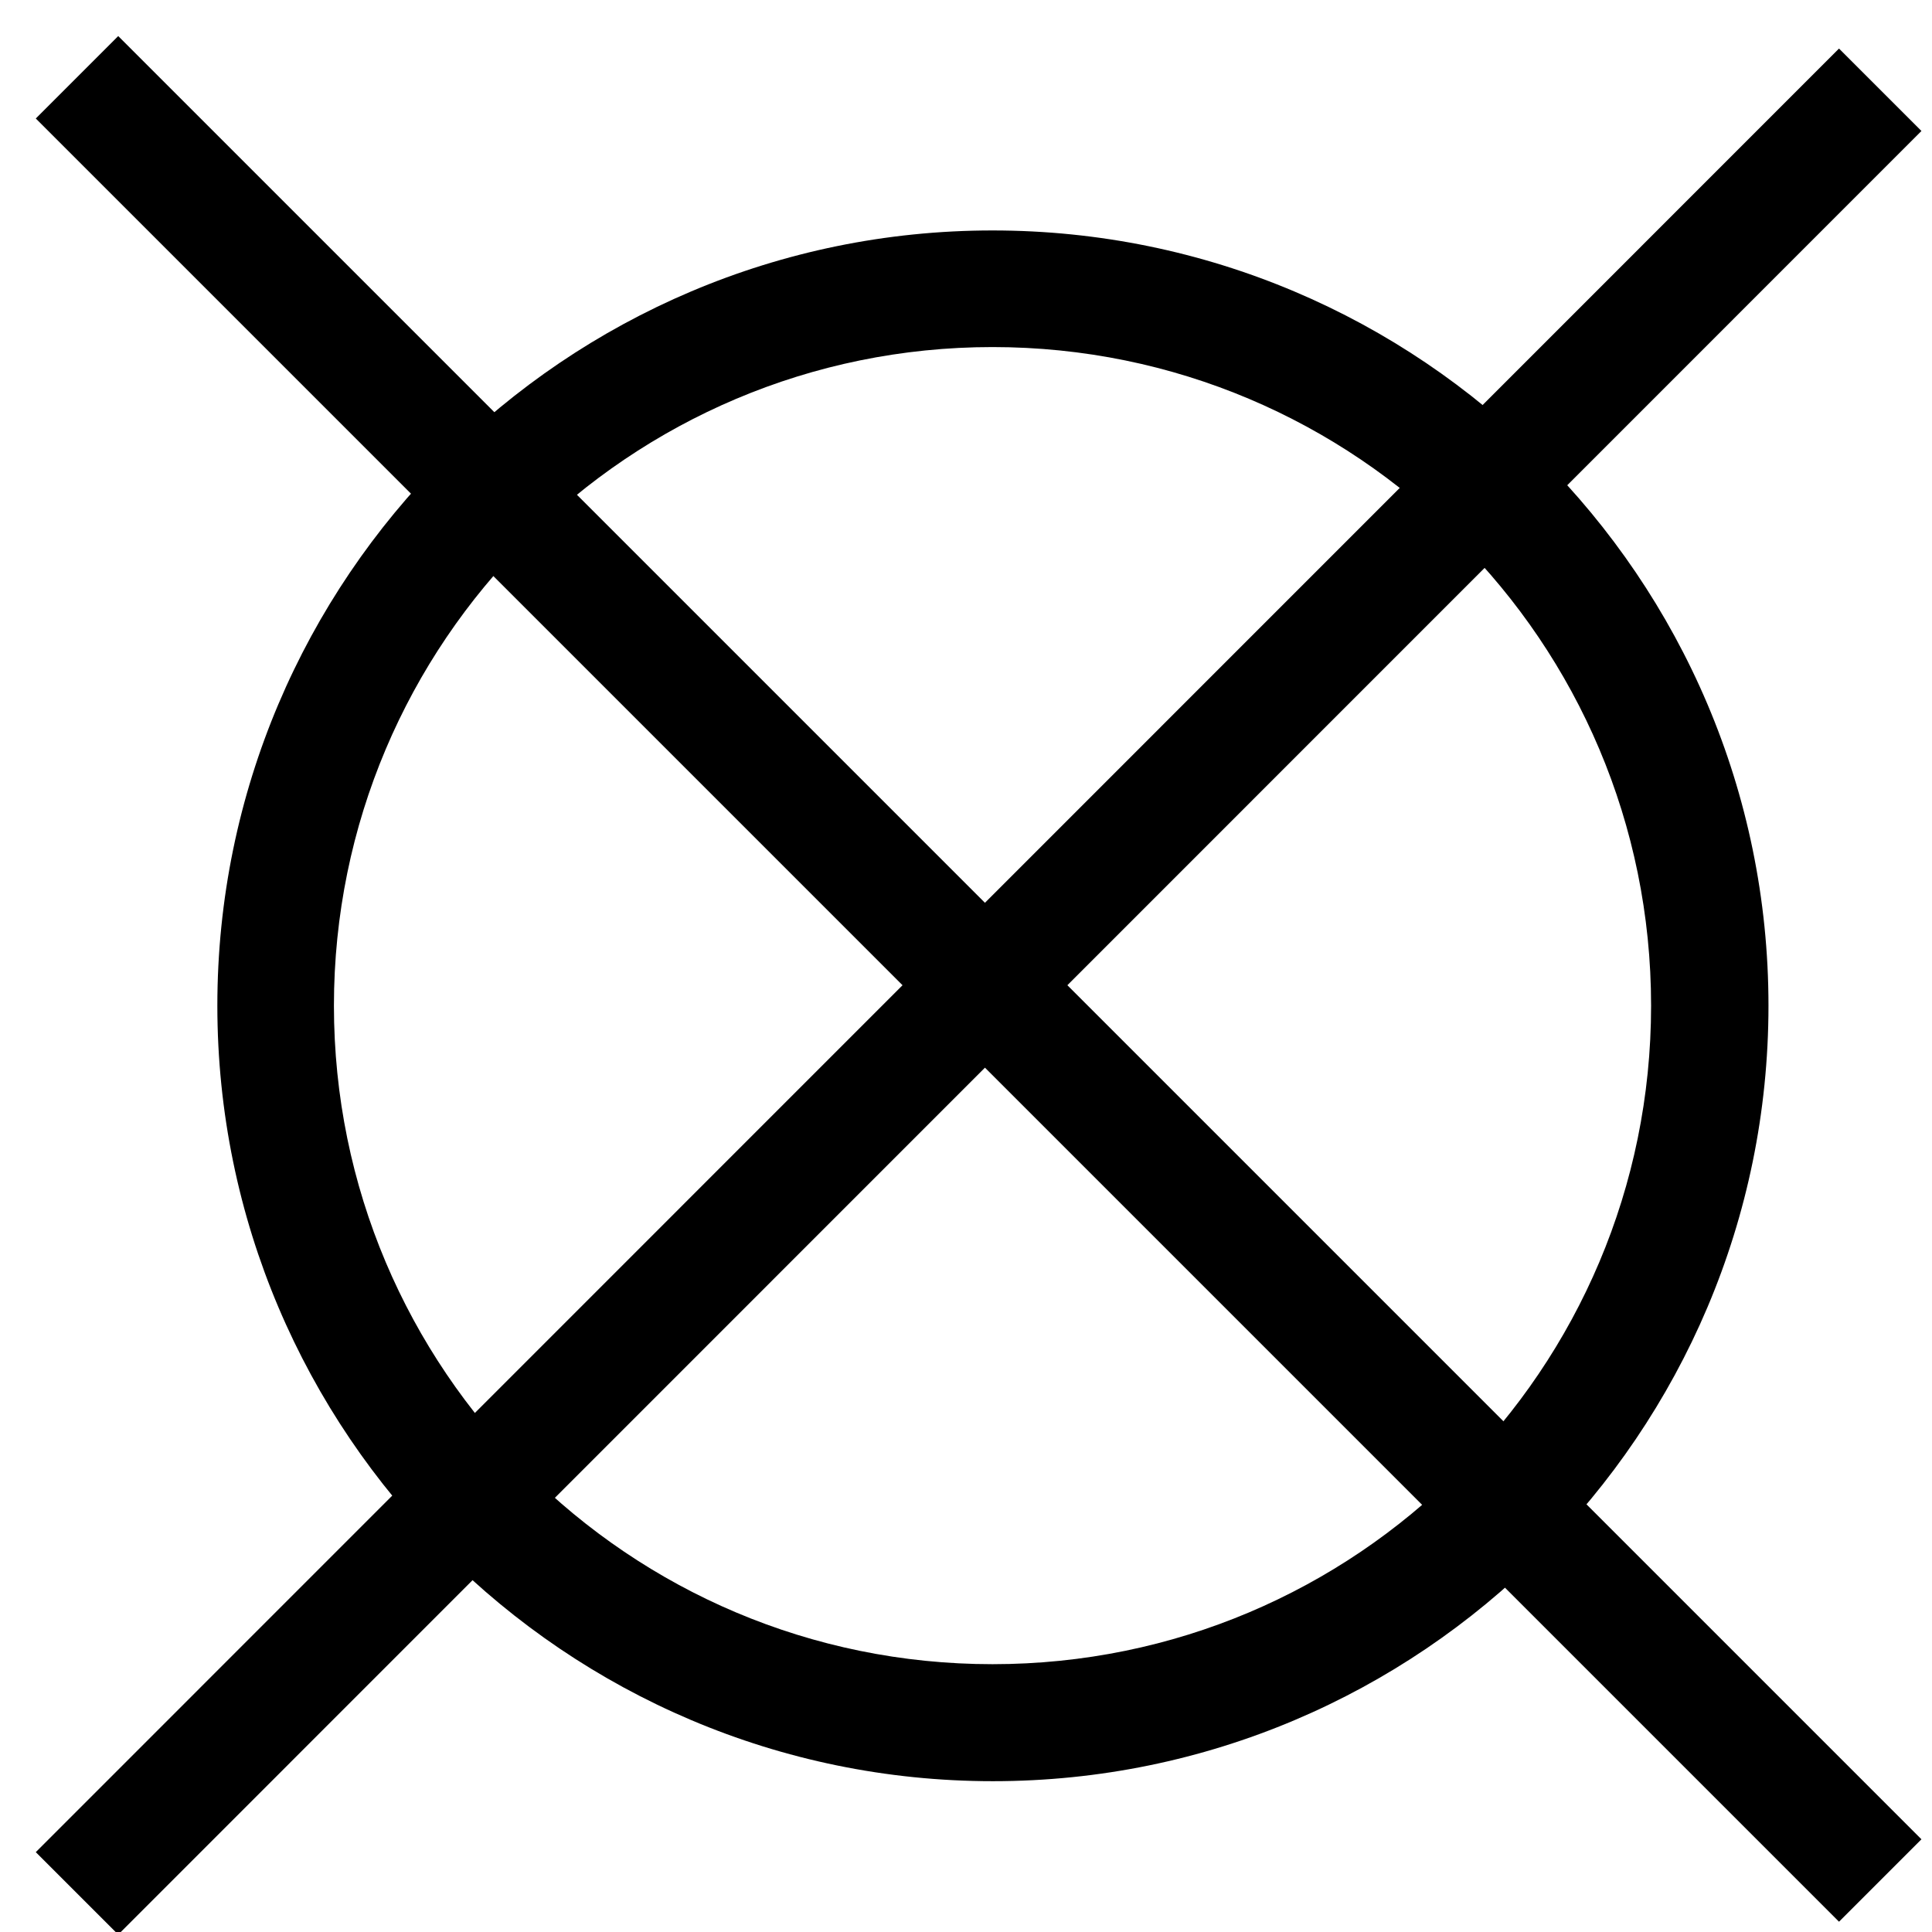
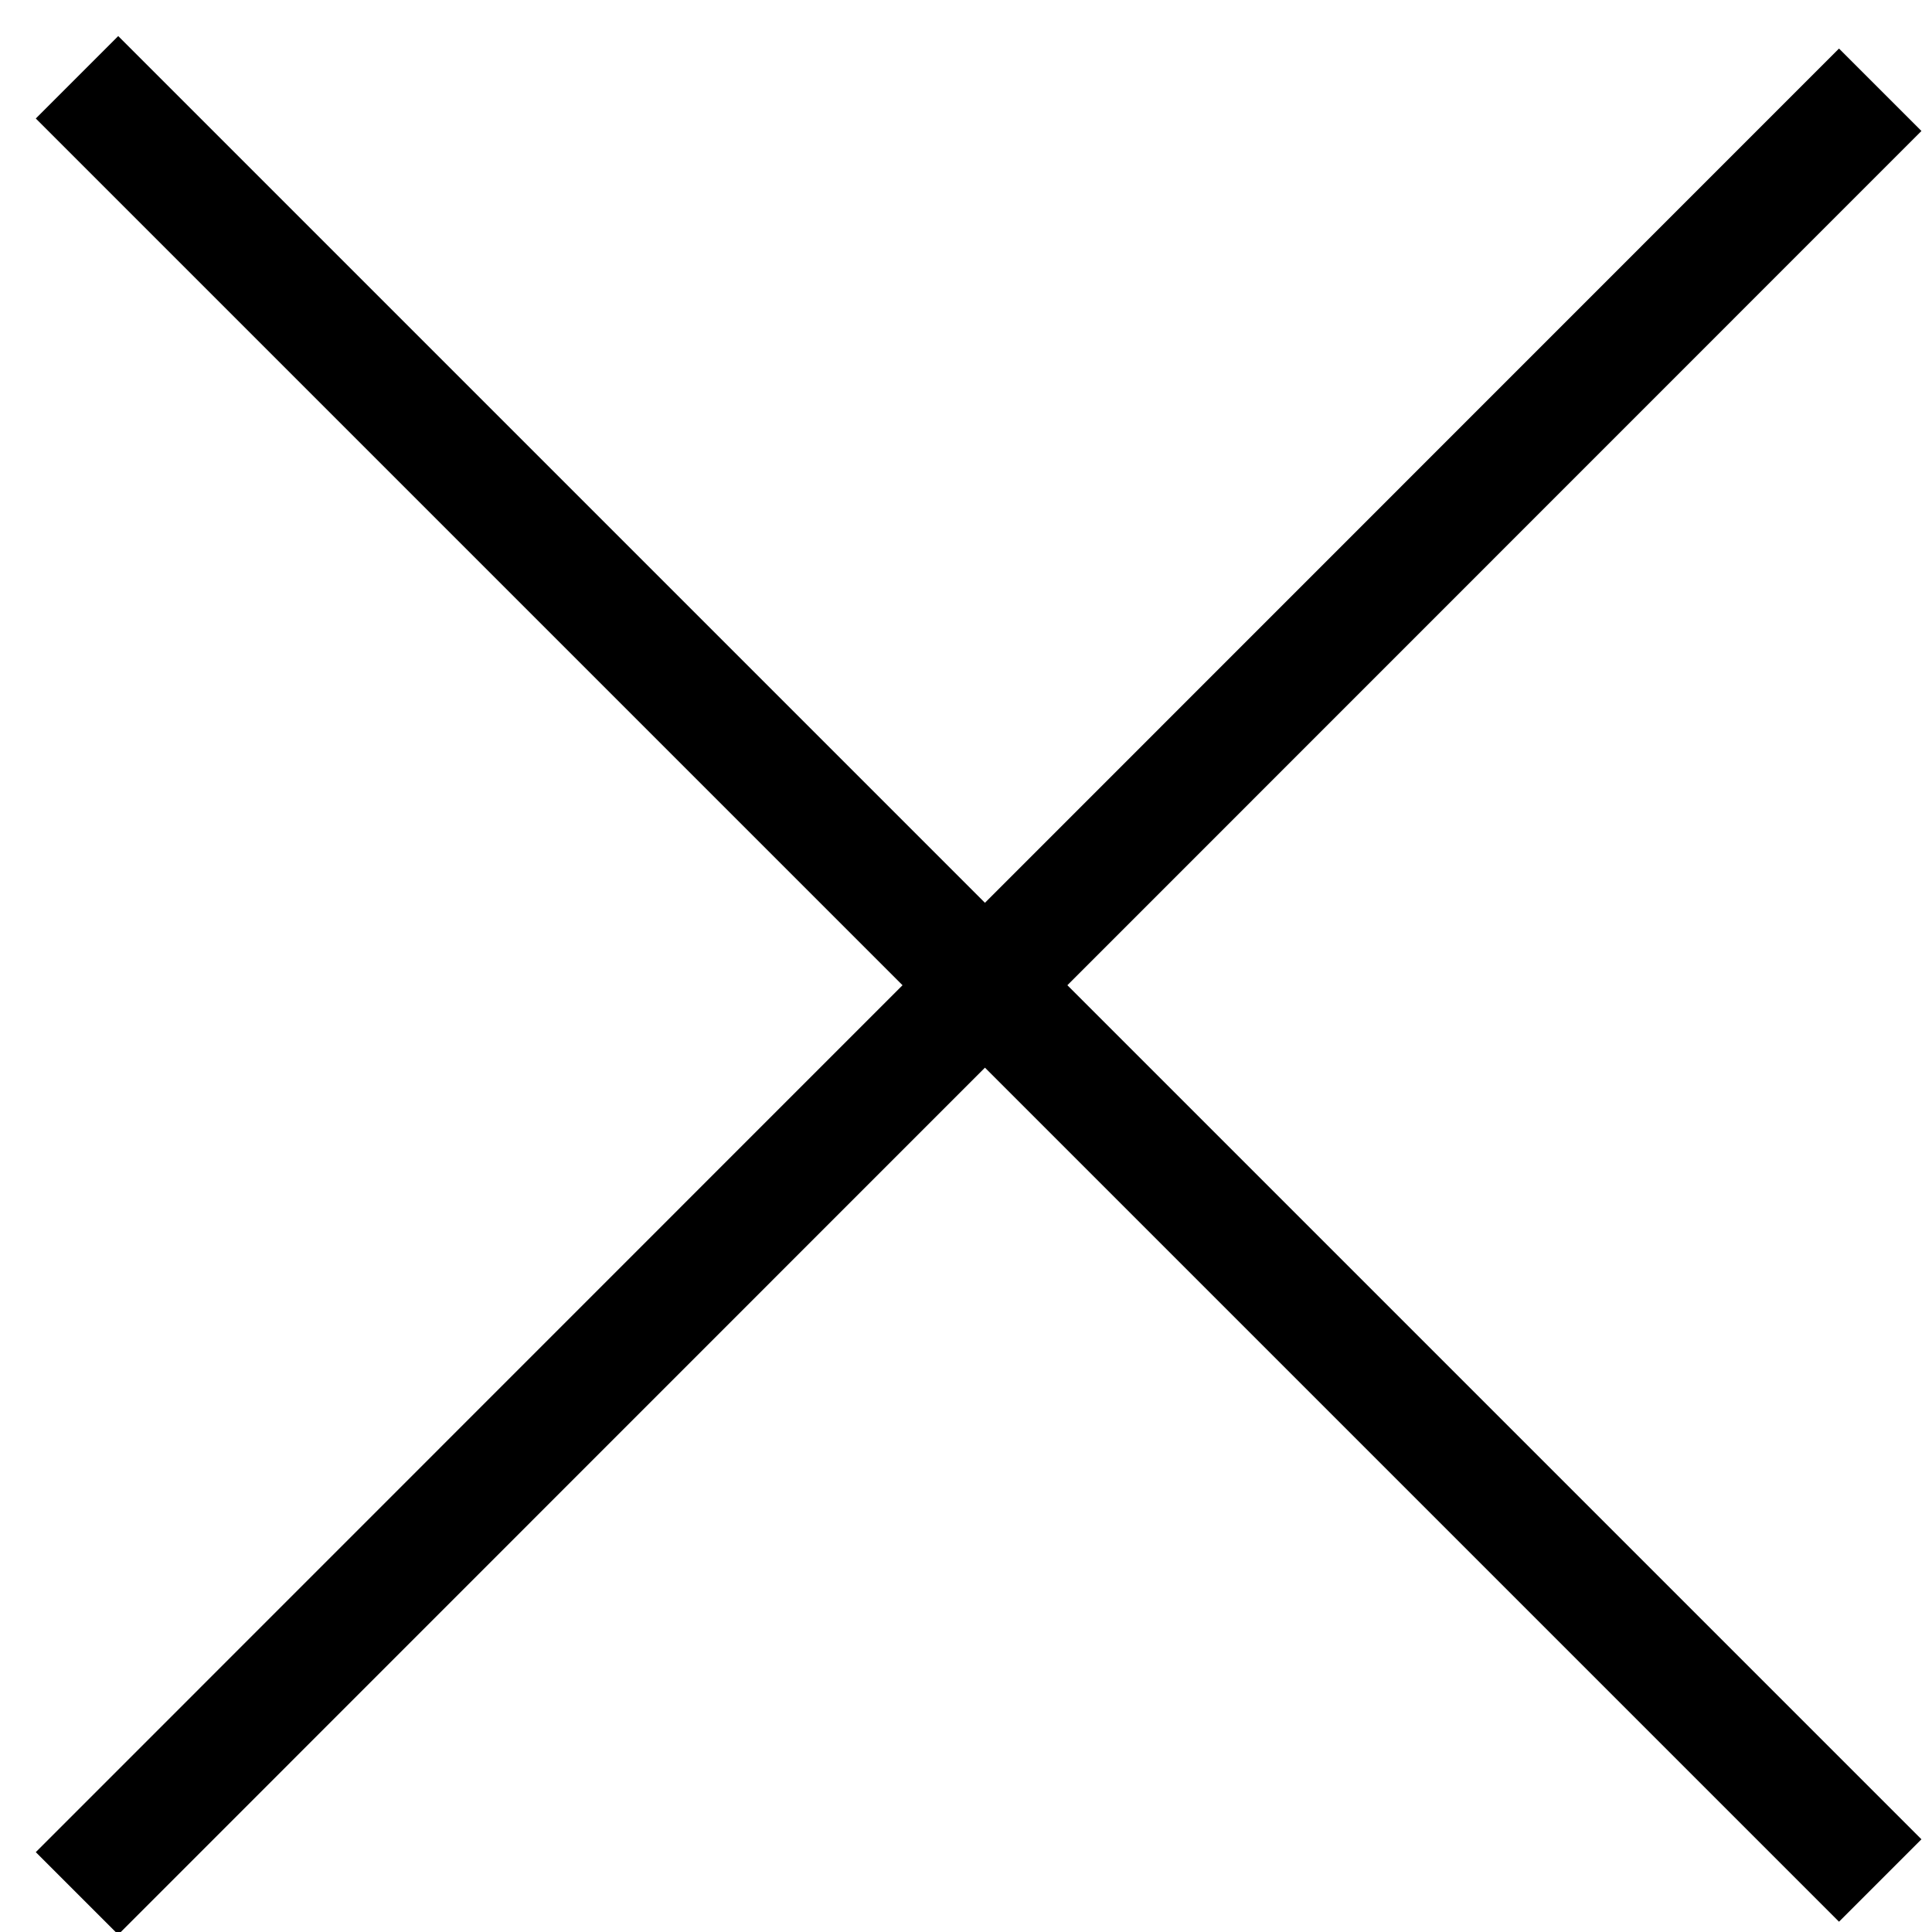
<svg xmlns="http://www.w3.org/2000/svg" width="50" height="50" viewBox="0 0 50 50" fill="none">
  <g clip-path="url(#clip0_1_9)">
-     <path d="M25.686 8.982C35.103 8.982 42.73 16.609 42.73 26.026C42.73 35.442 35.103 43.069 25.686 43.069C16.269 43.069 8.642 35.442 8.642 26.026C8.642 16.609 16.28 8.982 25.686 8.982ZM25.686 5.964C14.625 5.964 5.625 14.965 5.625 26.026C5.625 37.086 14.625 46.097 25.696 46.097C36.767 46.097 45.768 37.097 45.768 26.026C45.768 14.954 36.757 5.964 25.686 5.964Z" fill="black" />
    <path d="M1.993 2L48.66 48.667" stroke="black" stroke-width="3.017" stroke-miterlimit="10" />
    <path d="M1.993 49L48.66 2.323" stroke="black" stroke-width="3.017" stroke-miterlimit="10" />
  </g>
  <defs>
    <clipPath id="clip0_1_9">
      <rect width="50" height="50" fill="white" />
    </clipPath>
  </defs>
</svg>